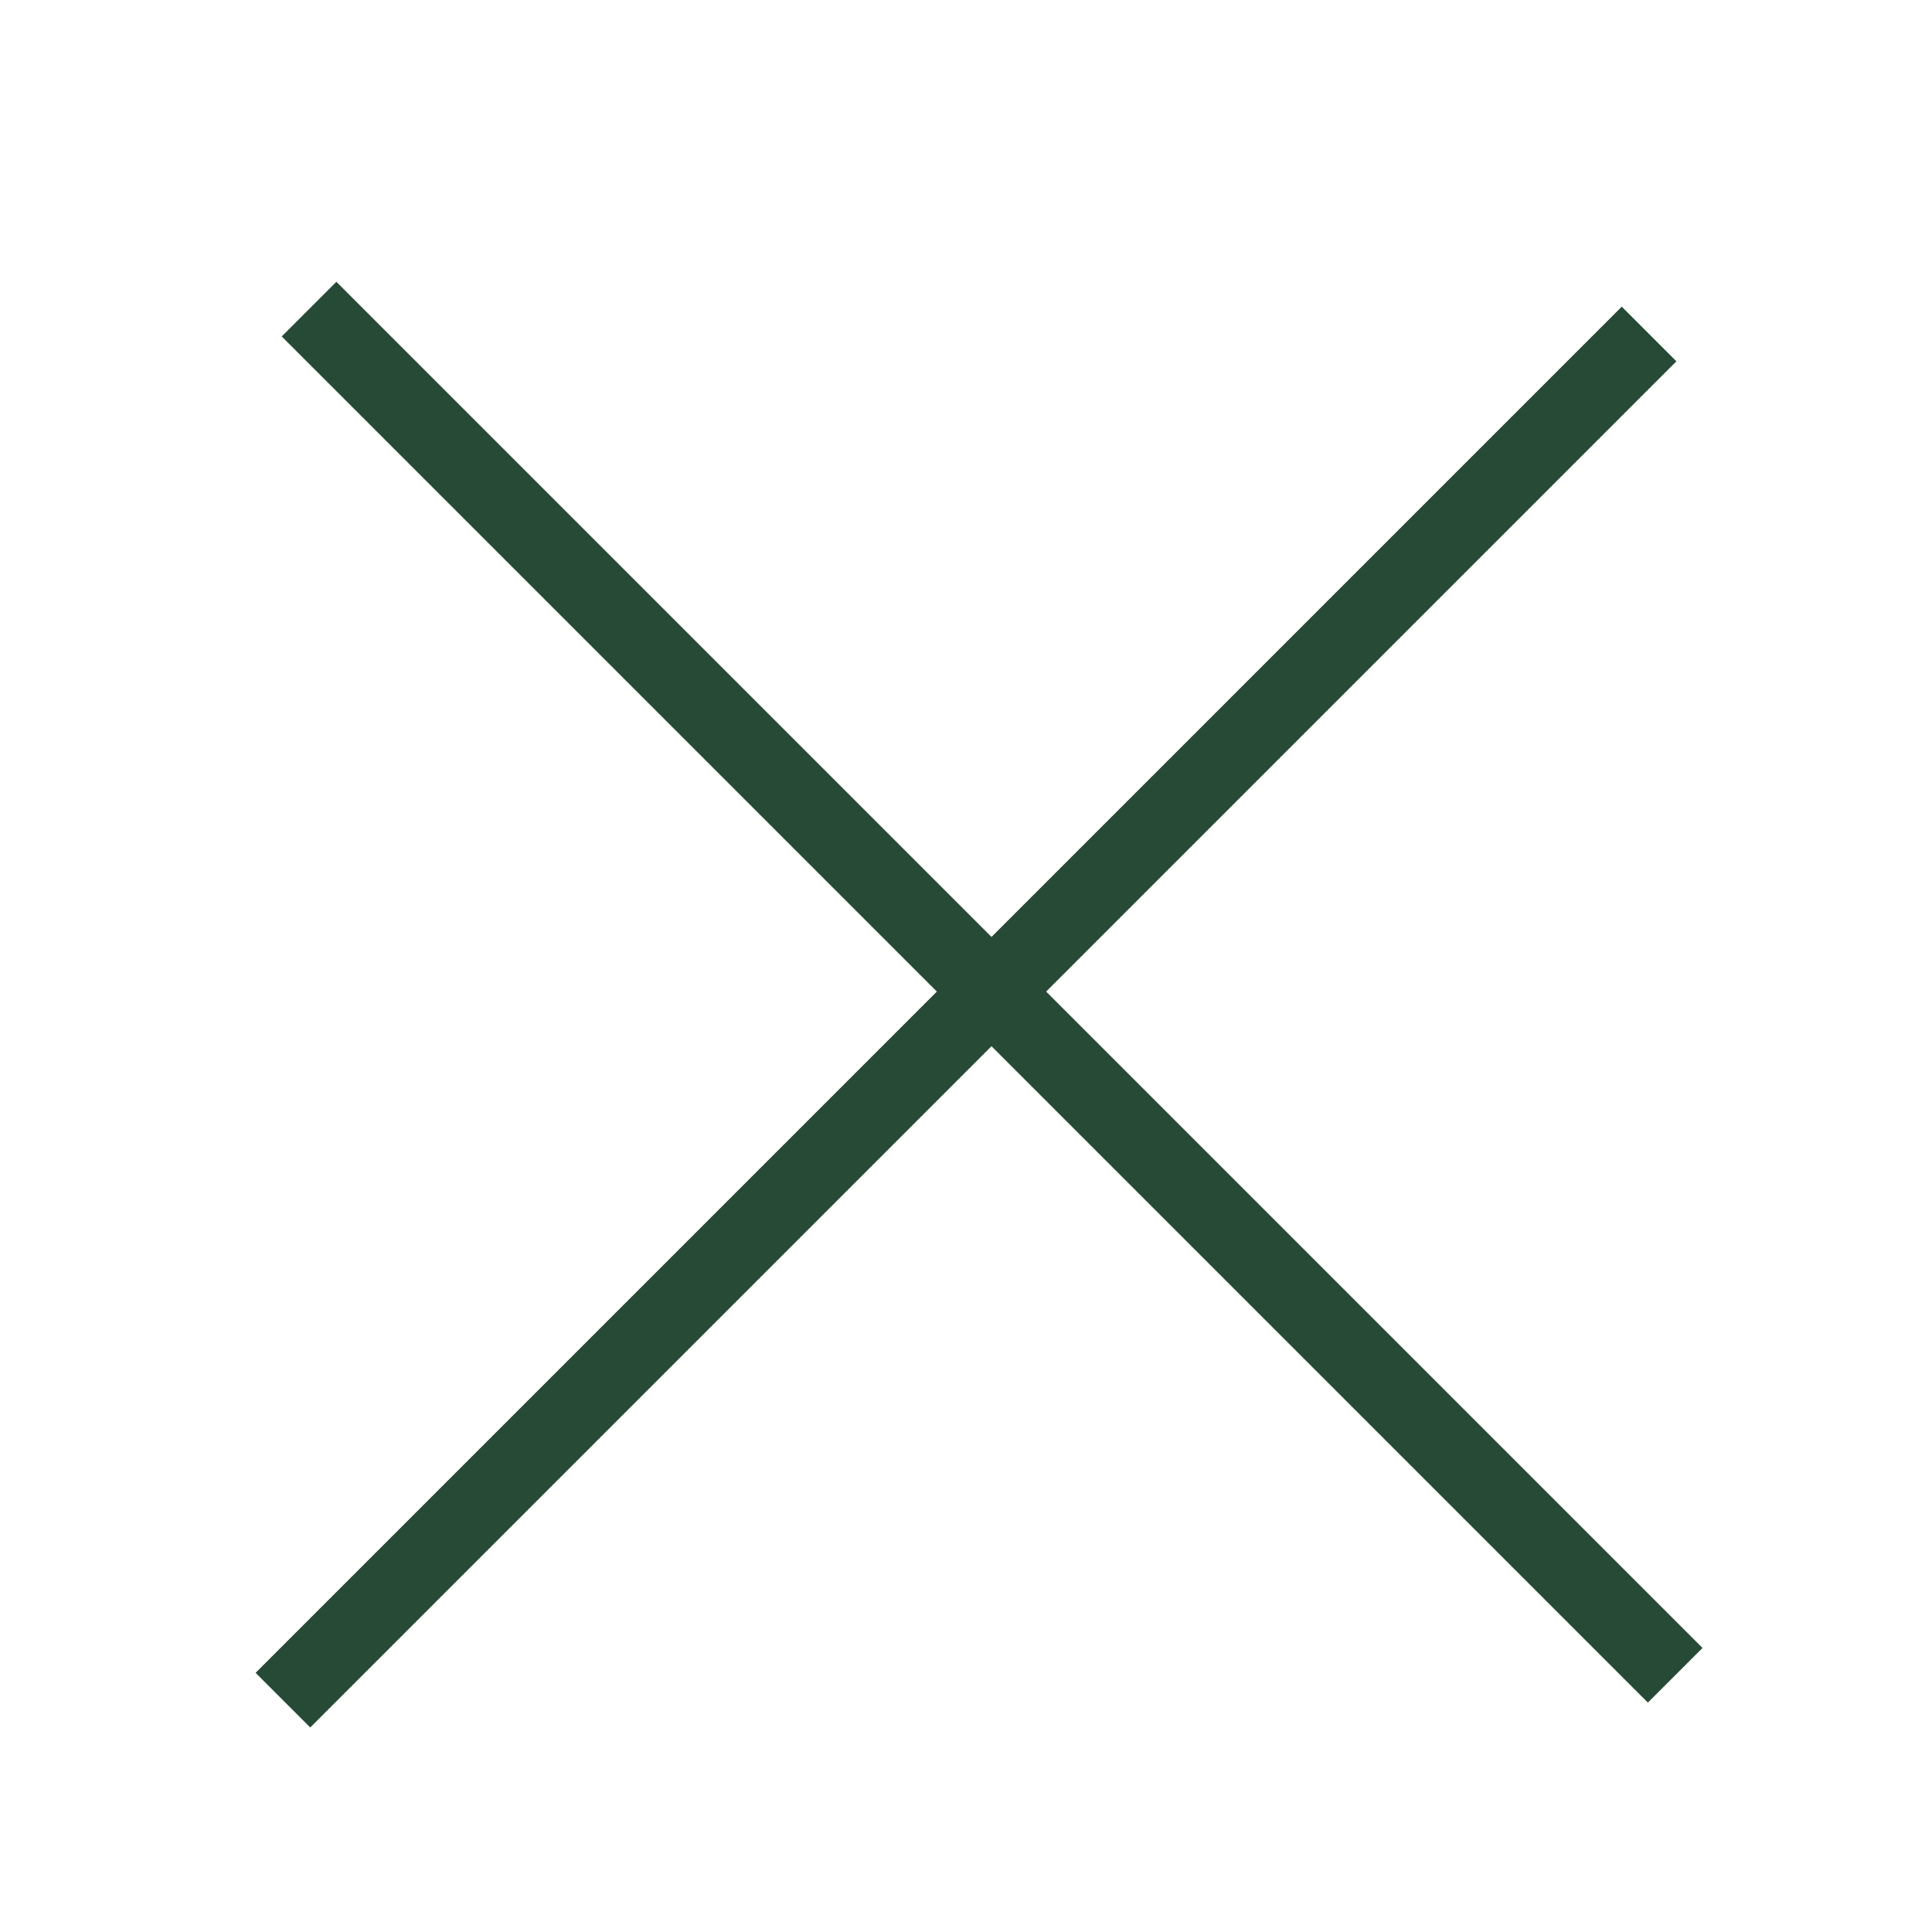
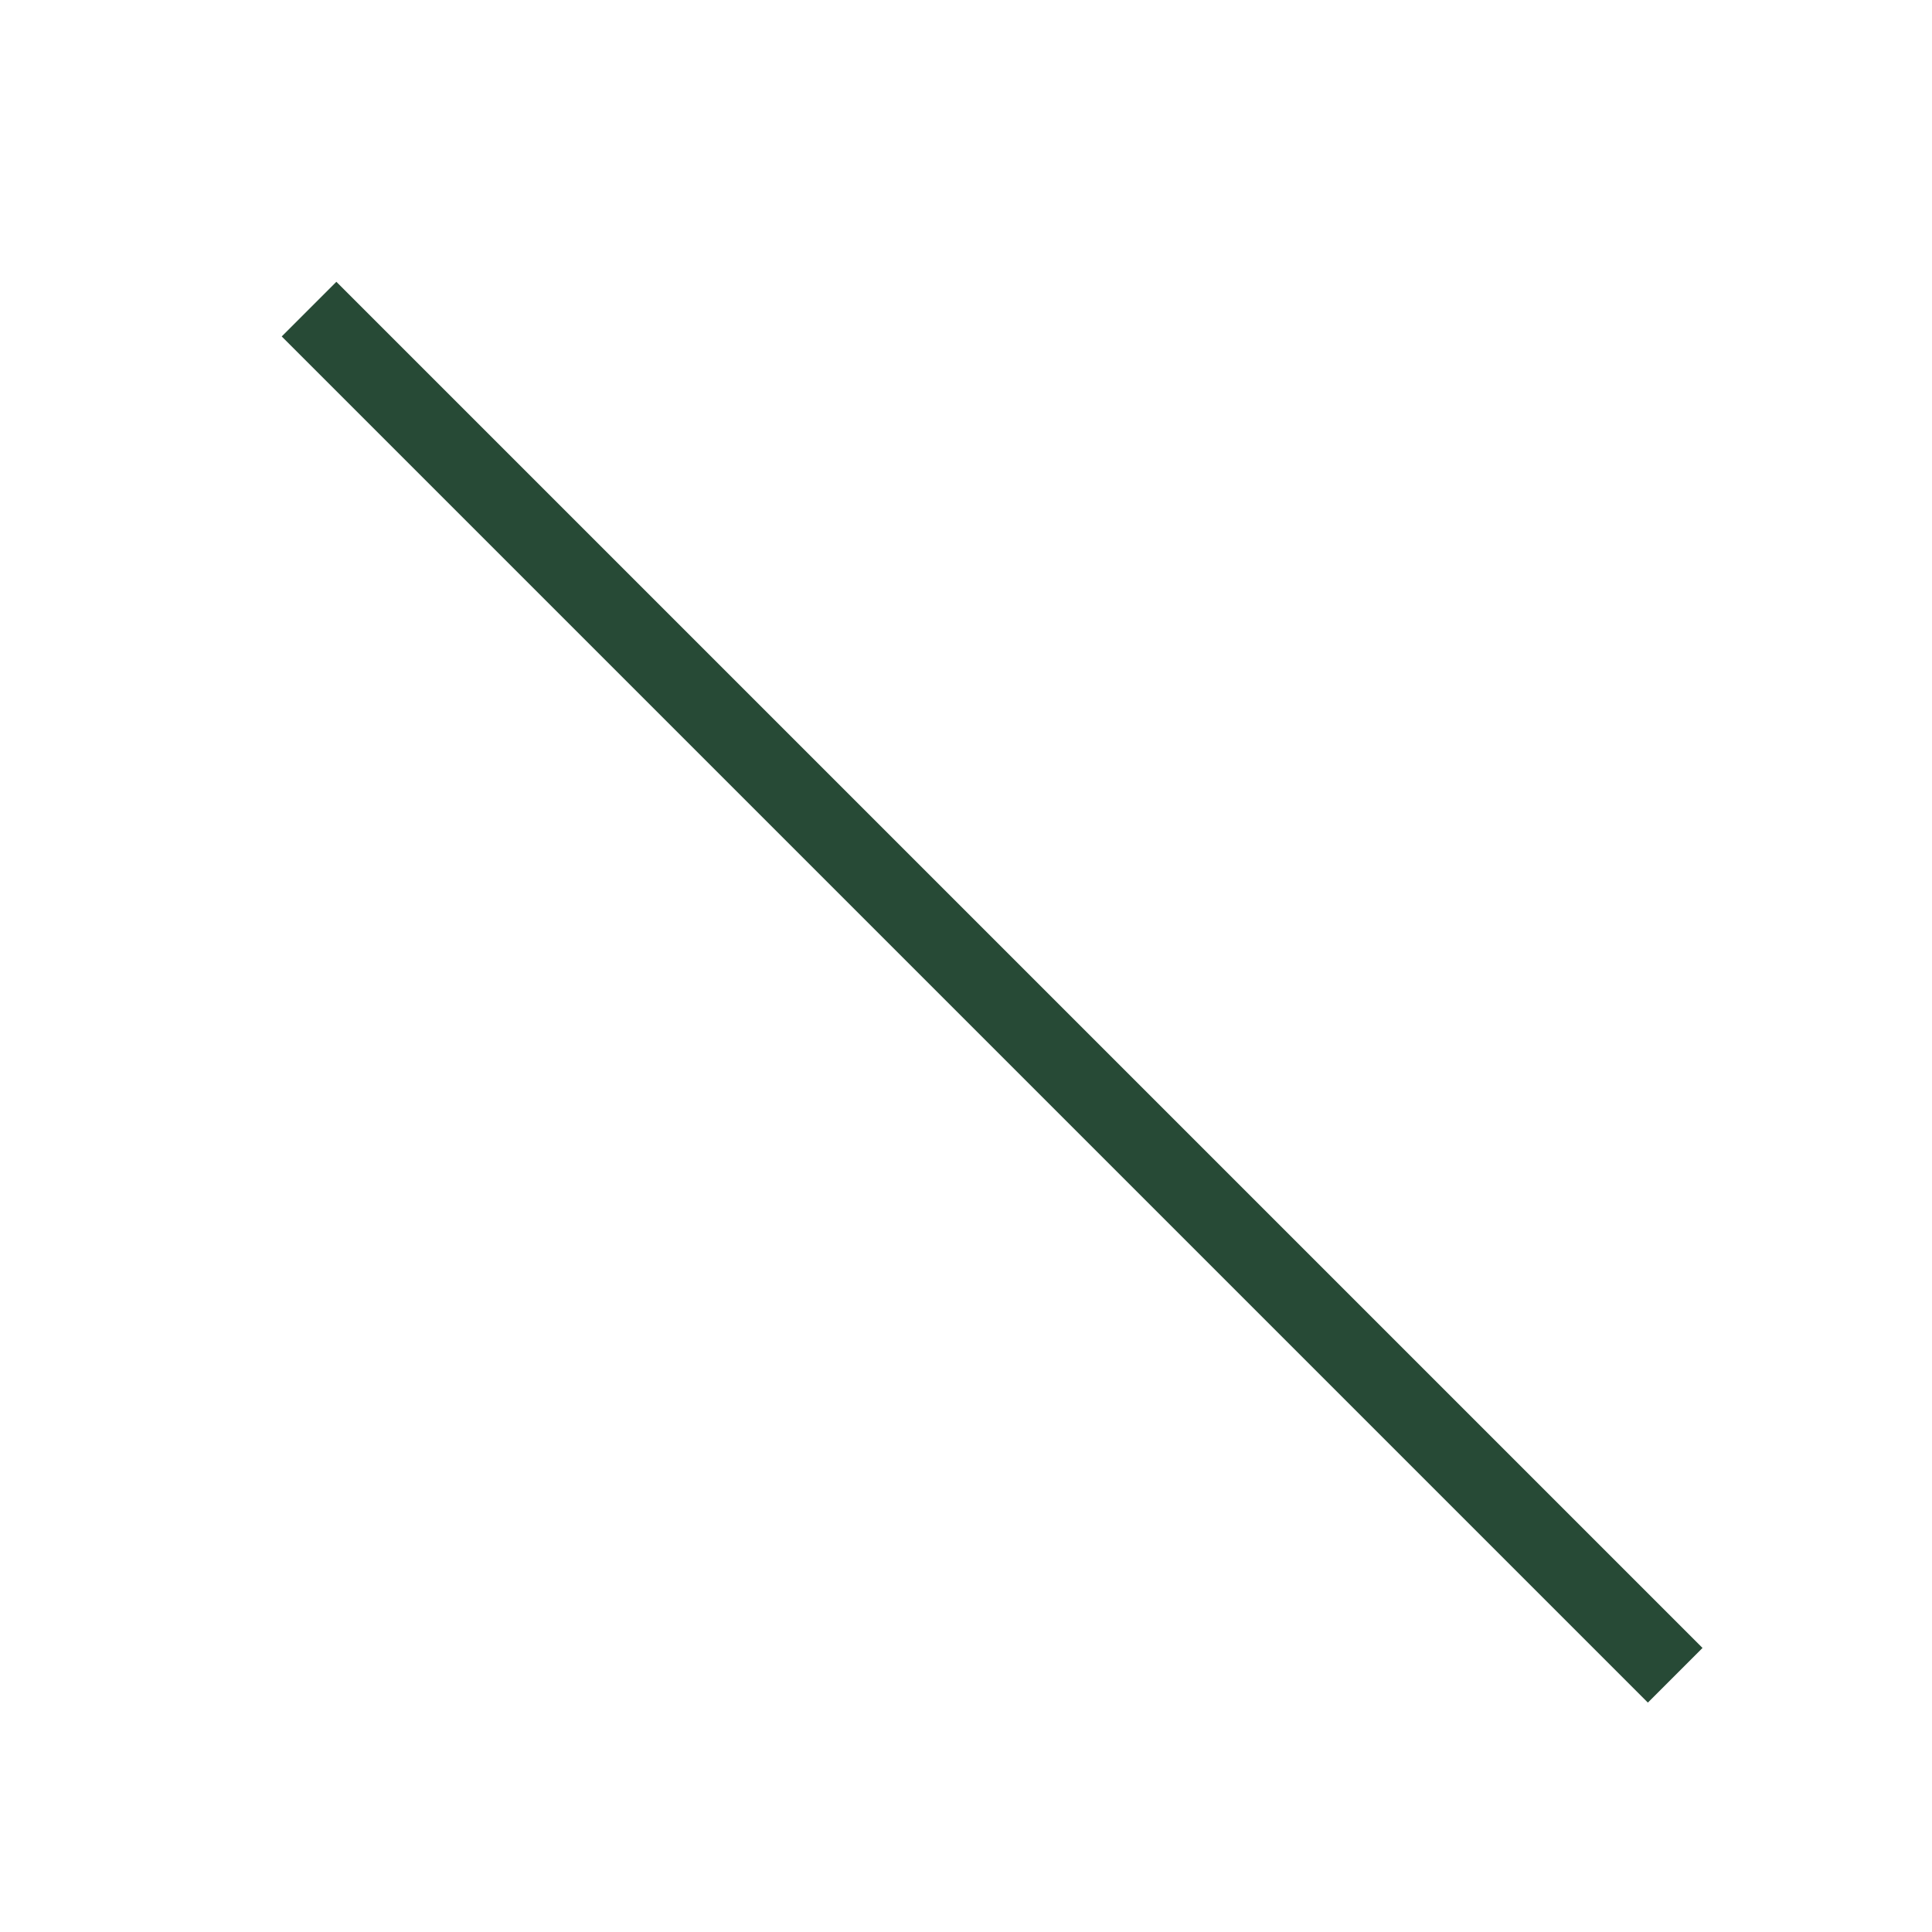
<svg xmlns="http://www.w3.org/2000/svg" width="25" height="25" viewBox="0 0 25 25" fill="none">
  <path d="M3.999 4L21.677 21.678" stroke="#274A36" />
-   <path d="M3.661 22L21.339 4.322" stroke="#274A36" />
</svg>